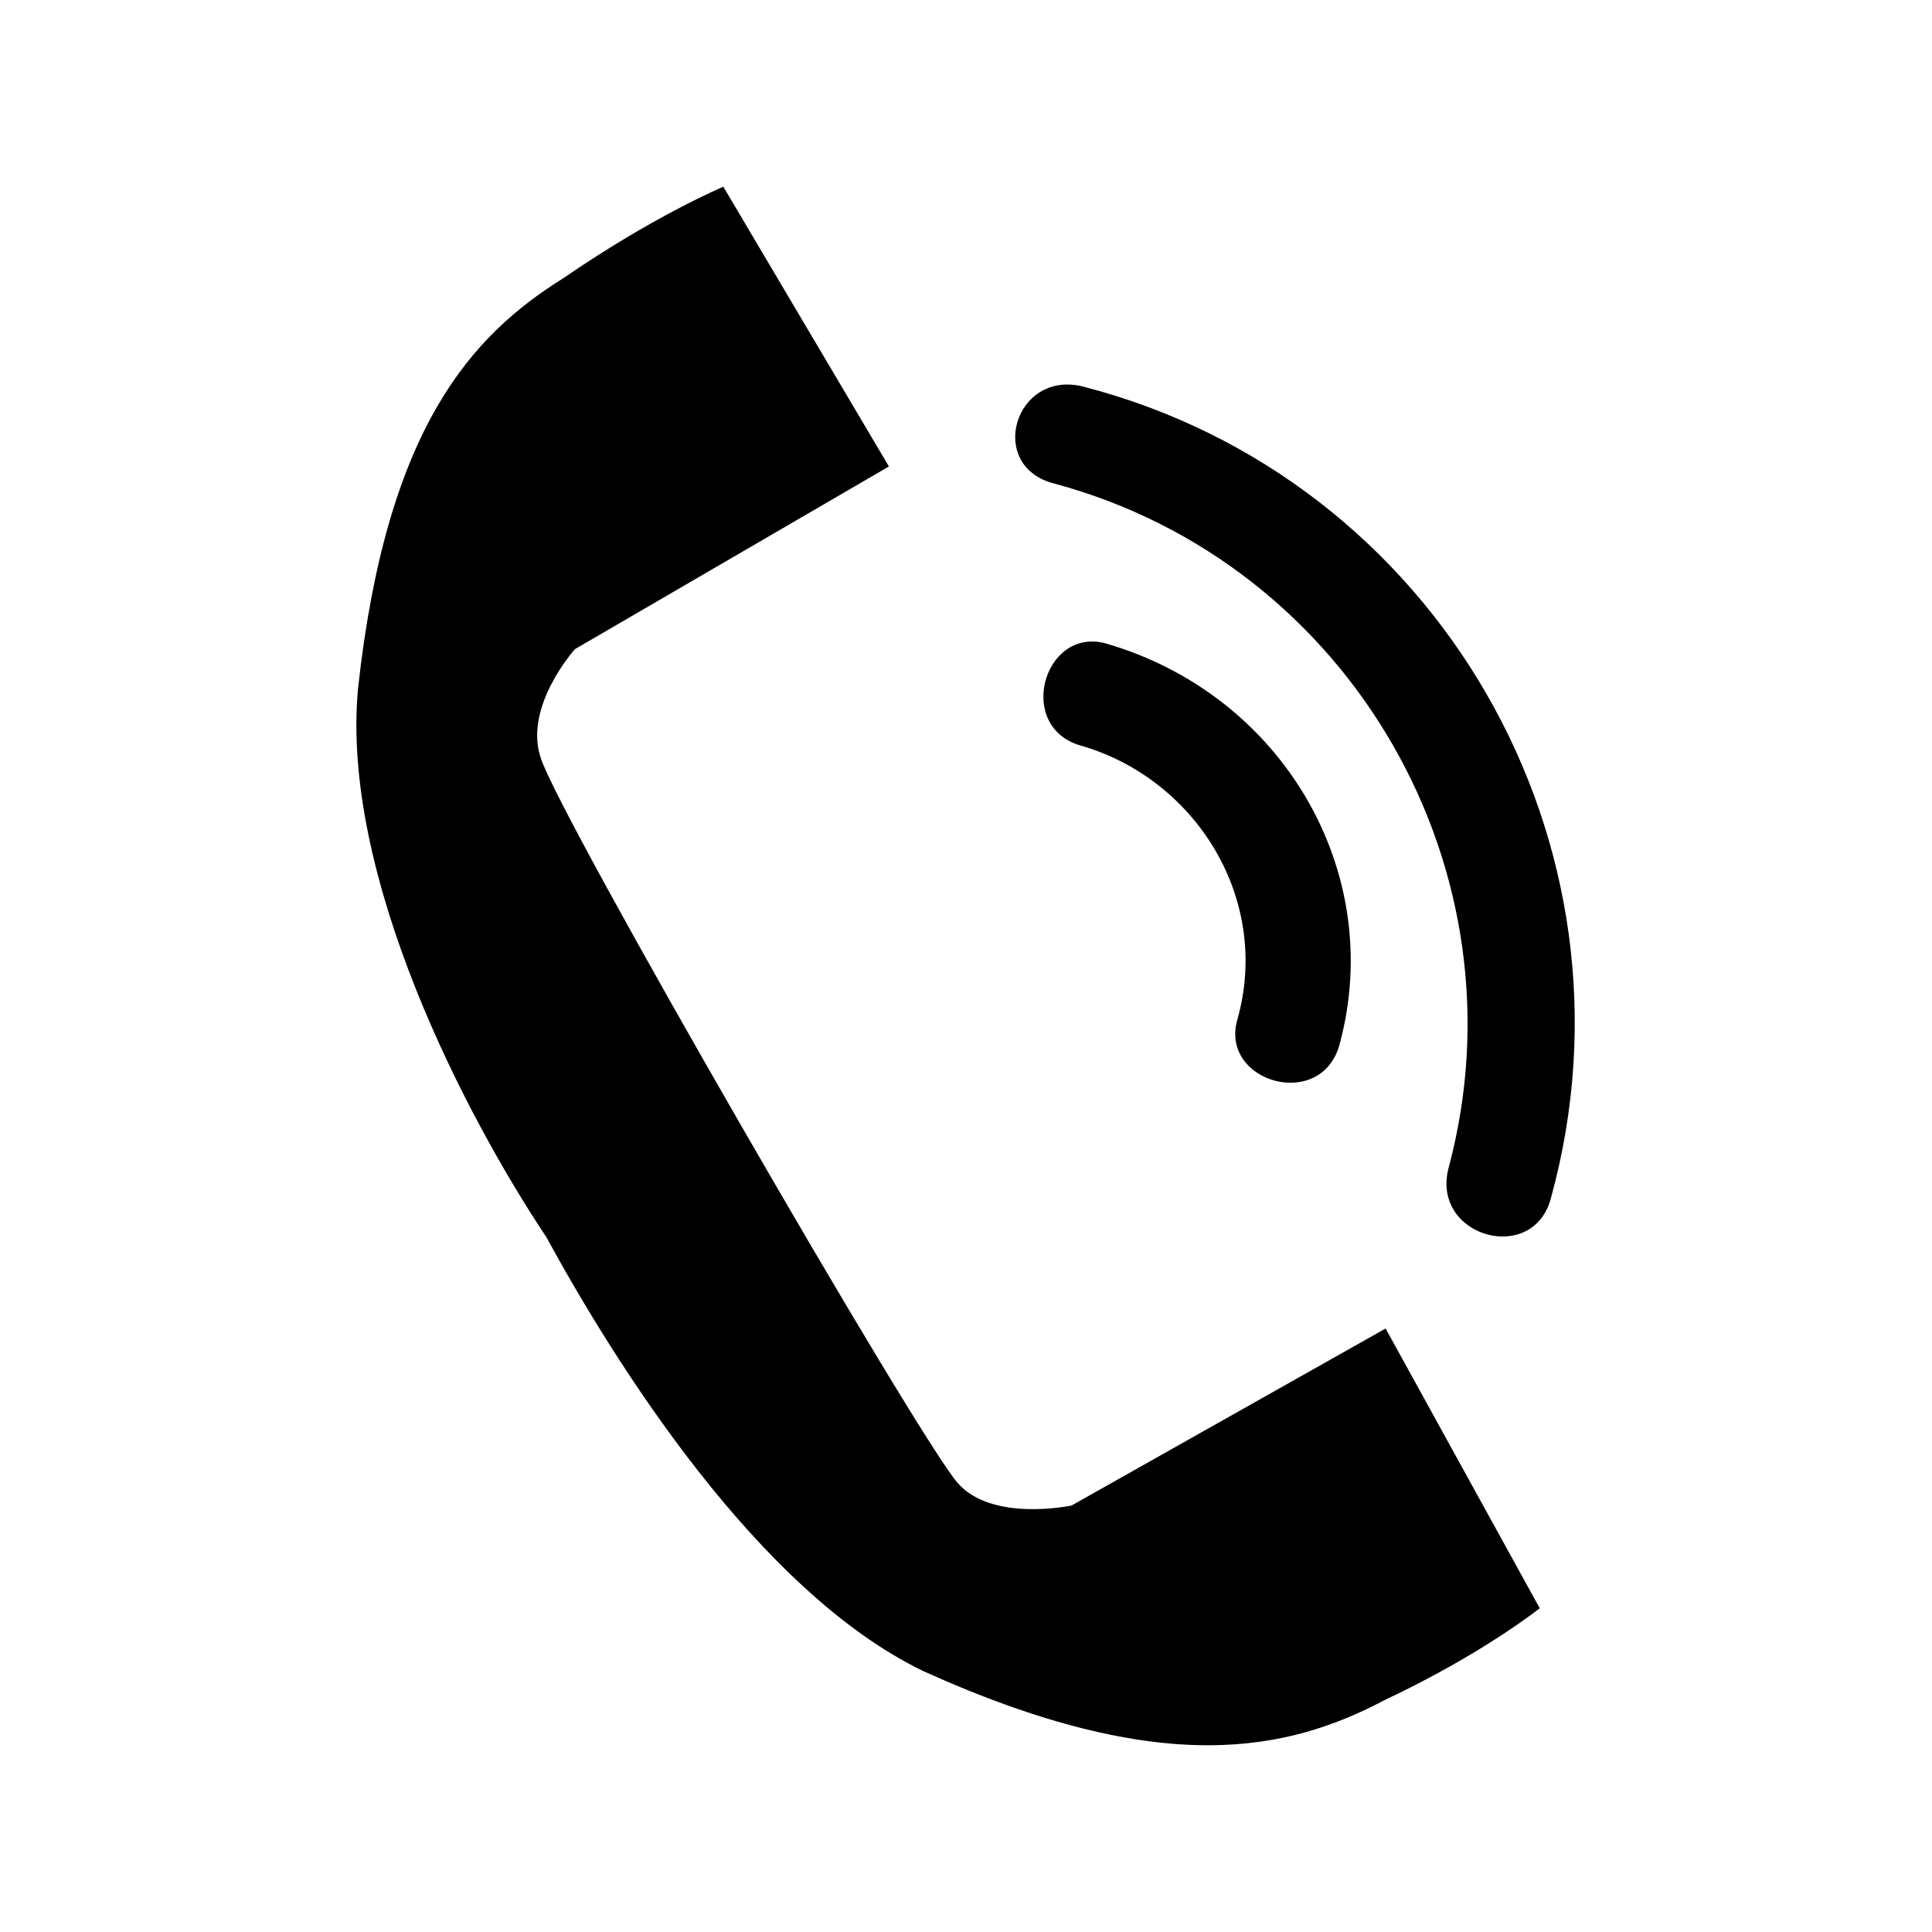
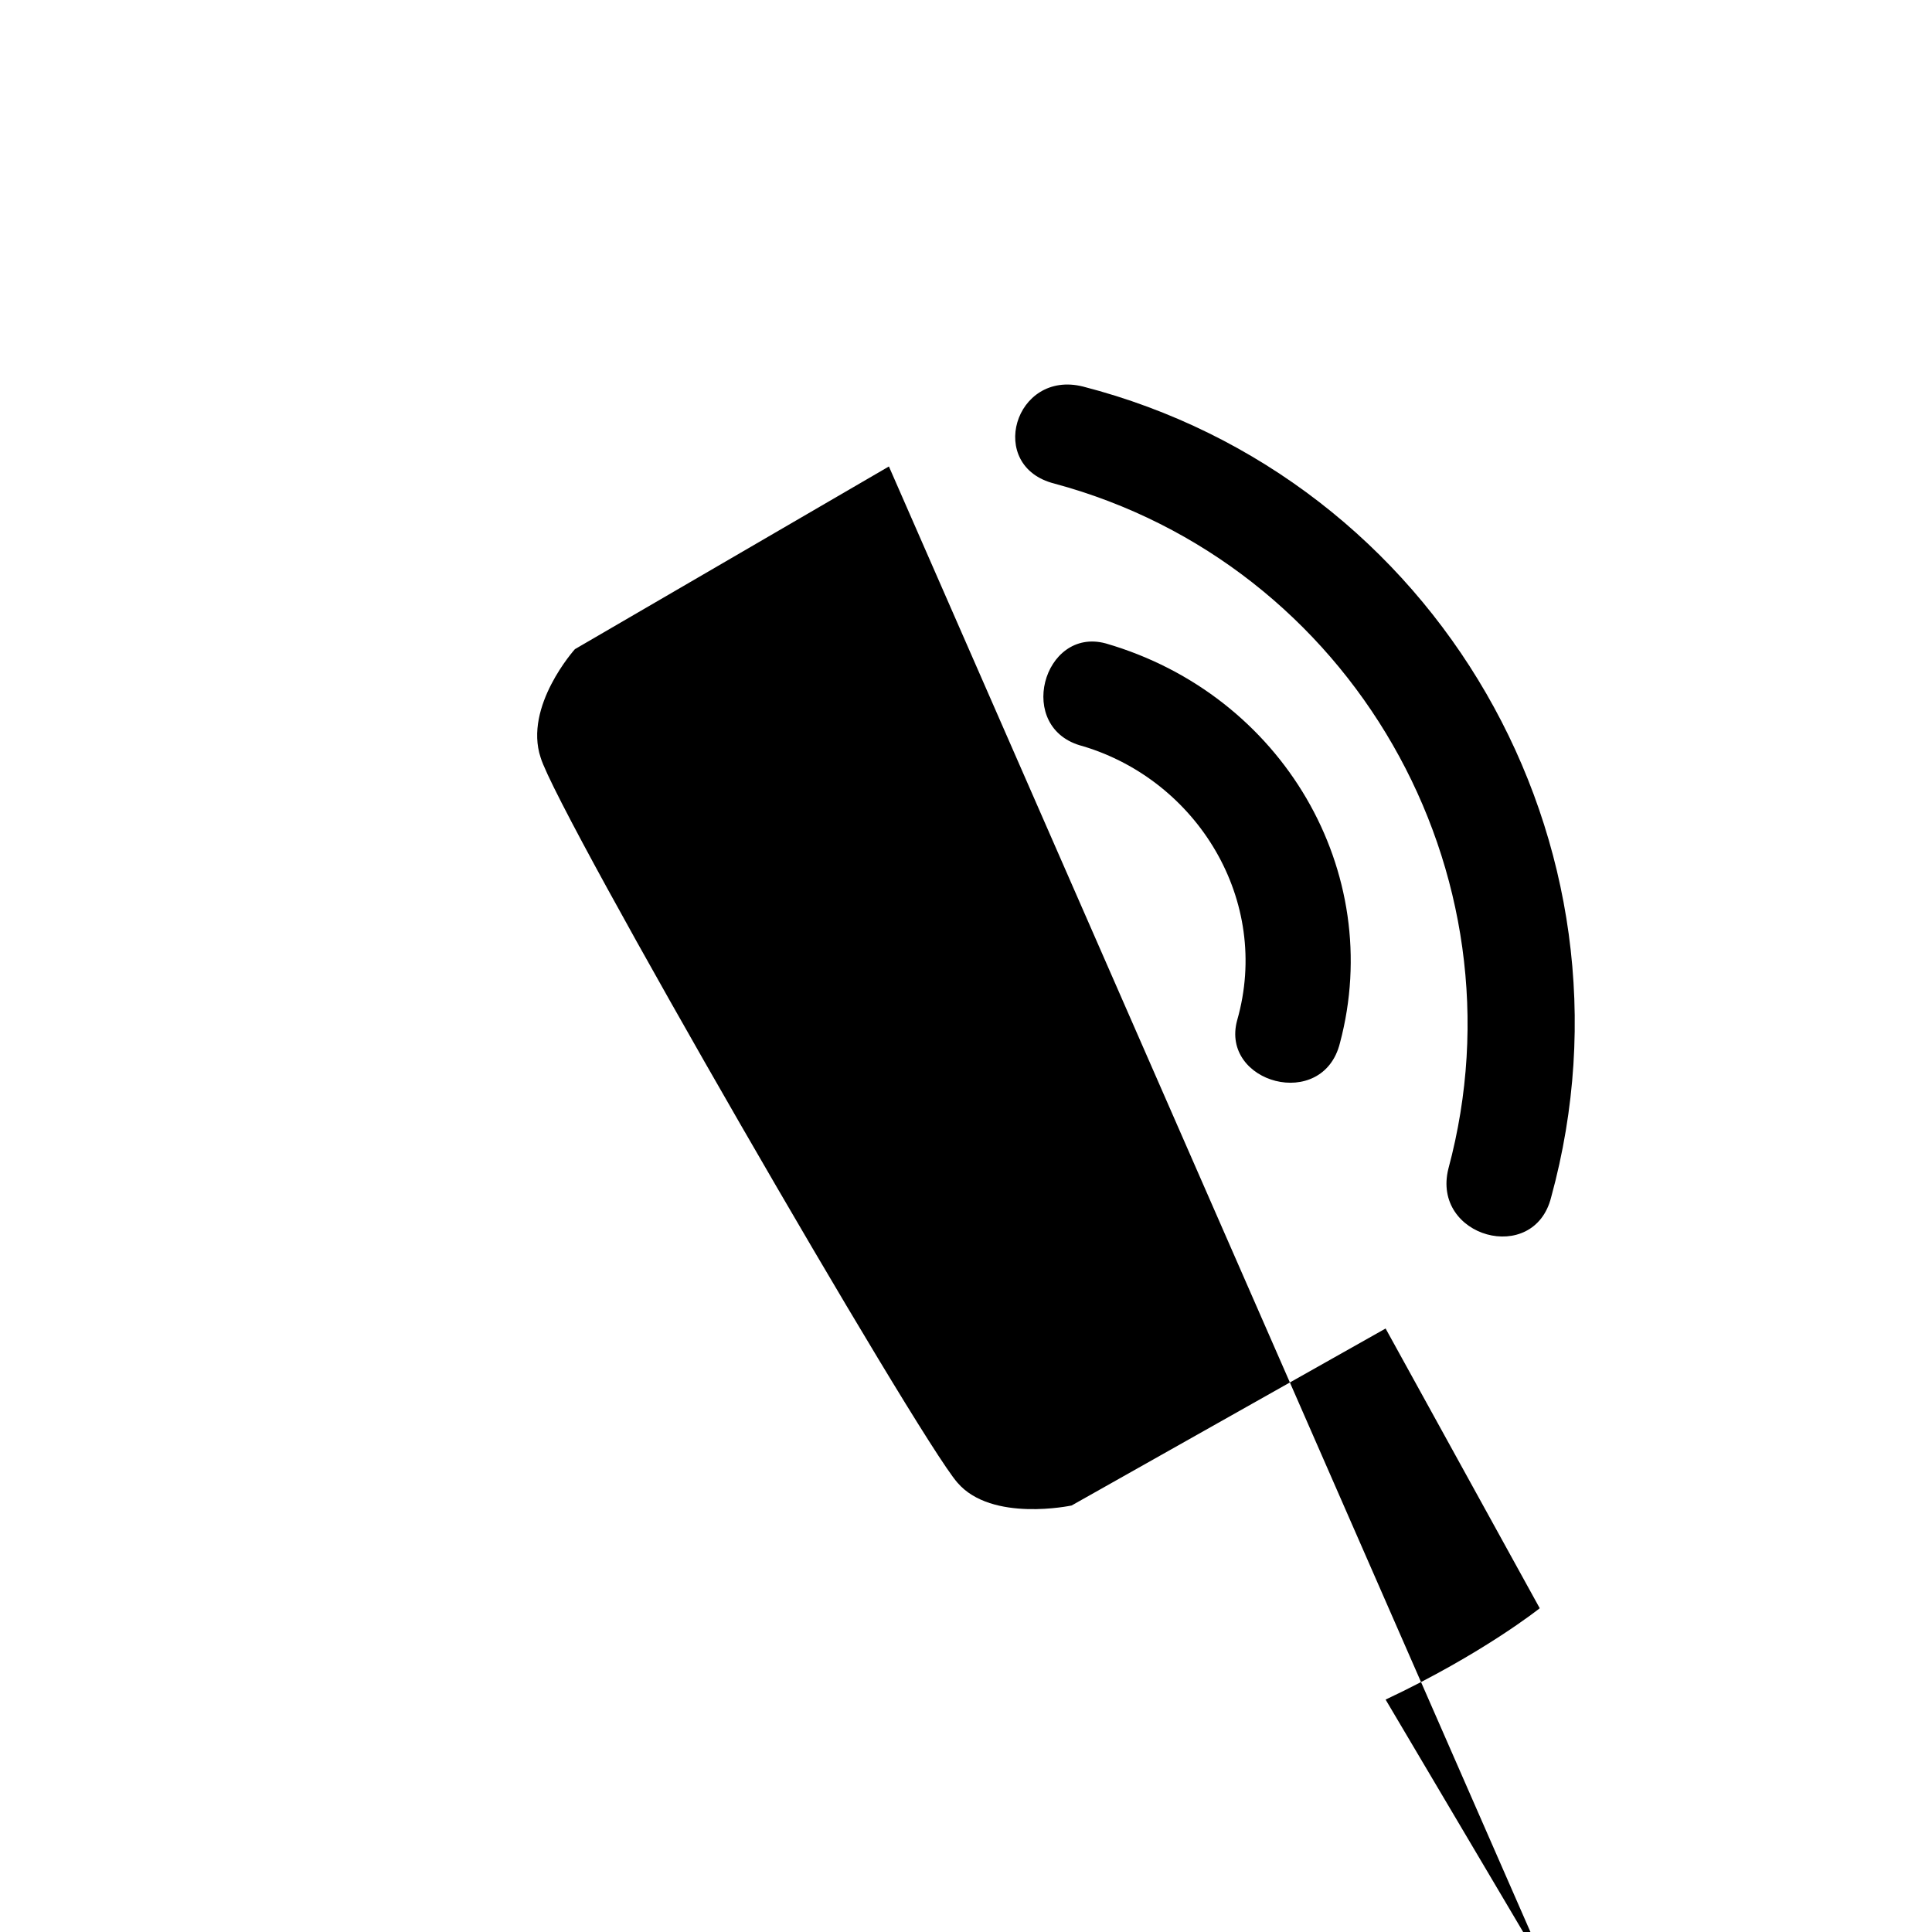
<svg xmlns="http://www.w3.org/2000/svg" fill="#000000" width="800px" height="800px" version="1.1" viewBox="144 144 512 512">
-   <path d="m379.57 267.62-83.211 48.414s-13.617 15.129-9.078 28.746c4.539 15.129 99.855 180.04 110.45 192.14 9.078 10.59 30.258 6.051 30.258 6.051l83.211-46.902 40.848 74.133s-15.129 12.105-40.848 24.207c-25.719 13.617-59.004 21.18-122.55-7.566-43.875-21.18-81.699-81.699-99.855-114.98-21.18-31.773-54.465-95.316-49.926-145.24 7.566-69.594 30.258-93.801 54.465-108.93 24.207-16.641 42.363-24.207 42.363-24.207l43.875 74.133zm43.875 4.539c-18.156-4.539-10.59-30.258 7.566-25.719 93.801 24.207 149.78 121.04 124.06 214.84-4.539 18.156-31.773 10.59-27.234-7.566 21.18-78.672-25.719-160.37-104.39-181.55zm7.566 69.594c-18.156-4.539-10.59-31.773 6.051-27.234 46.902 13.617 74.133 60.52 62.031 105.91-4.539 18.156-31.773 10.59-27.234-6.051 9.078-31.773-10.59-63.543-40.848-72.621z" fill-rule="evenodd" />
+   <path d="m379.57 267.62-83.211 48.414s-13.617 15.129-9.078 28.746c4.539 15.129 99.855 180.04 110.45 192.14 9.078 10.59 30.258 6.051 30.258 6.051l83.211-46.902 40.848 74.133s-15.129 12.105-40.848 24.207l43.875 74.133zm43.875 4.539c-18.156-4.539-10.59-30.258 7.566-25.719 93.801 24.207 149.78 121.04 124.06 214.84-4.539 18.156-31.773 10.59-27.234-7.566 21.18-78.672-25.719-160.37-104.39-181.55zm7.566 69.594c-18.156-4.539-10.59-31.773 6.051-27.234 46.902 13.617 74.133 60.52 62.031 105.91-4.539 18.156-31.773 10.59-27.234-6.051 9.078-31.773-10.59-63.543-40.848-72.621z" fill-rule="evenodd" />
</svg>